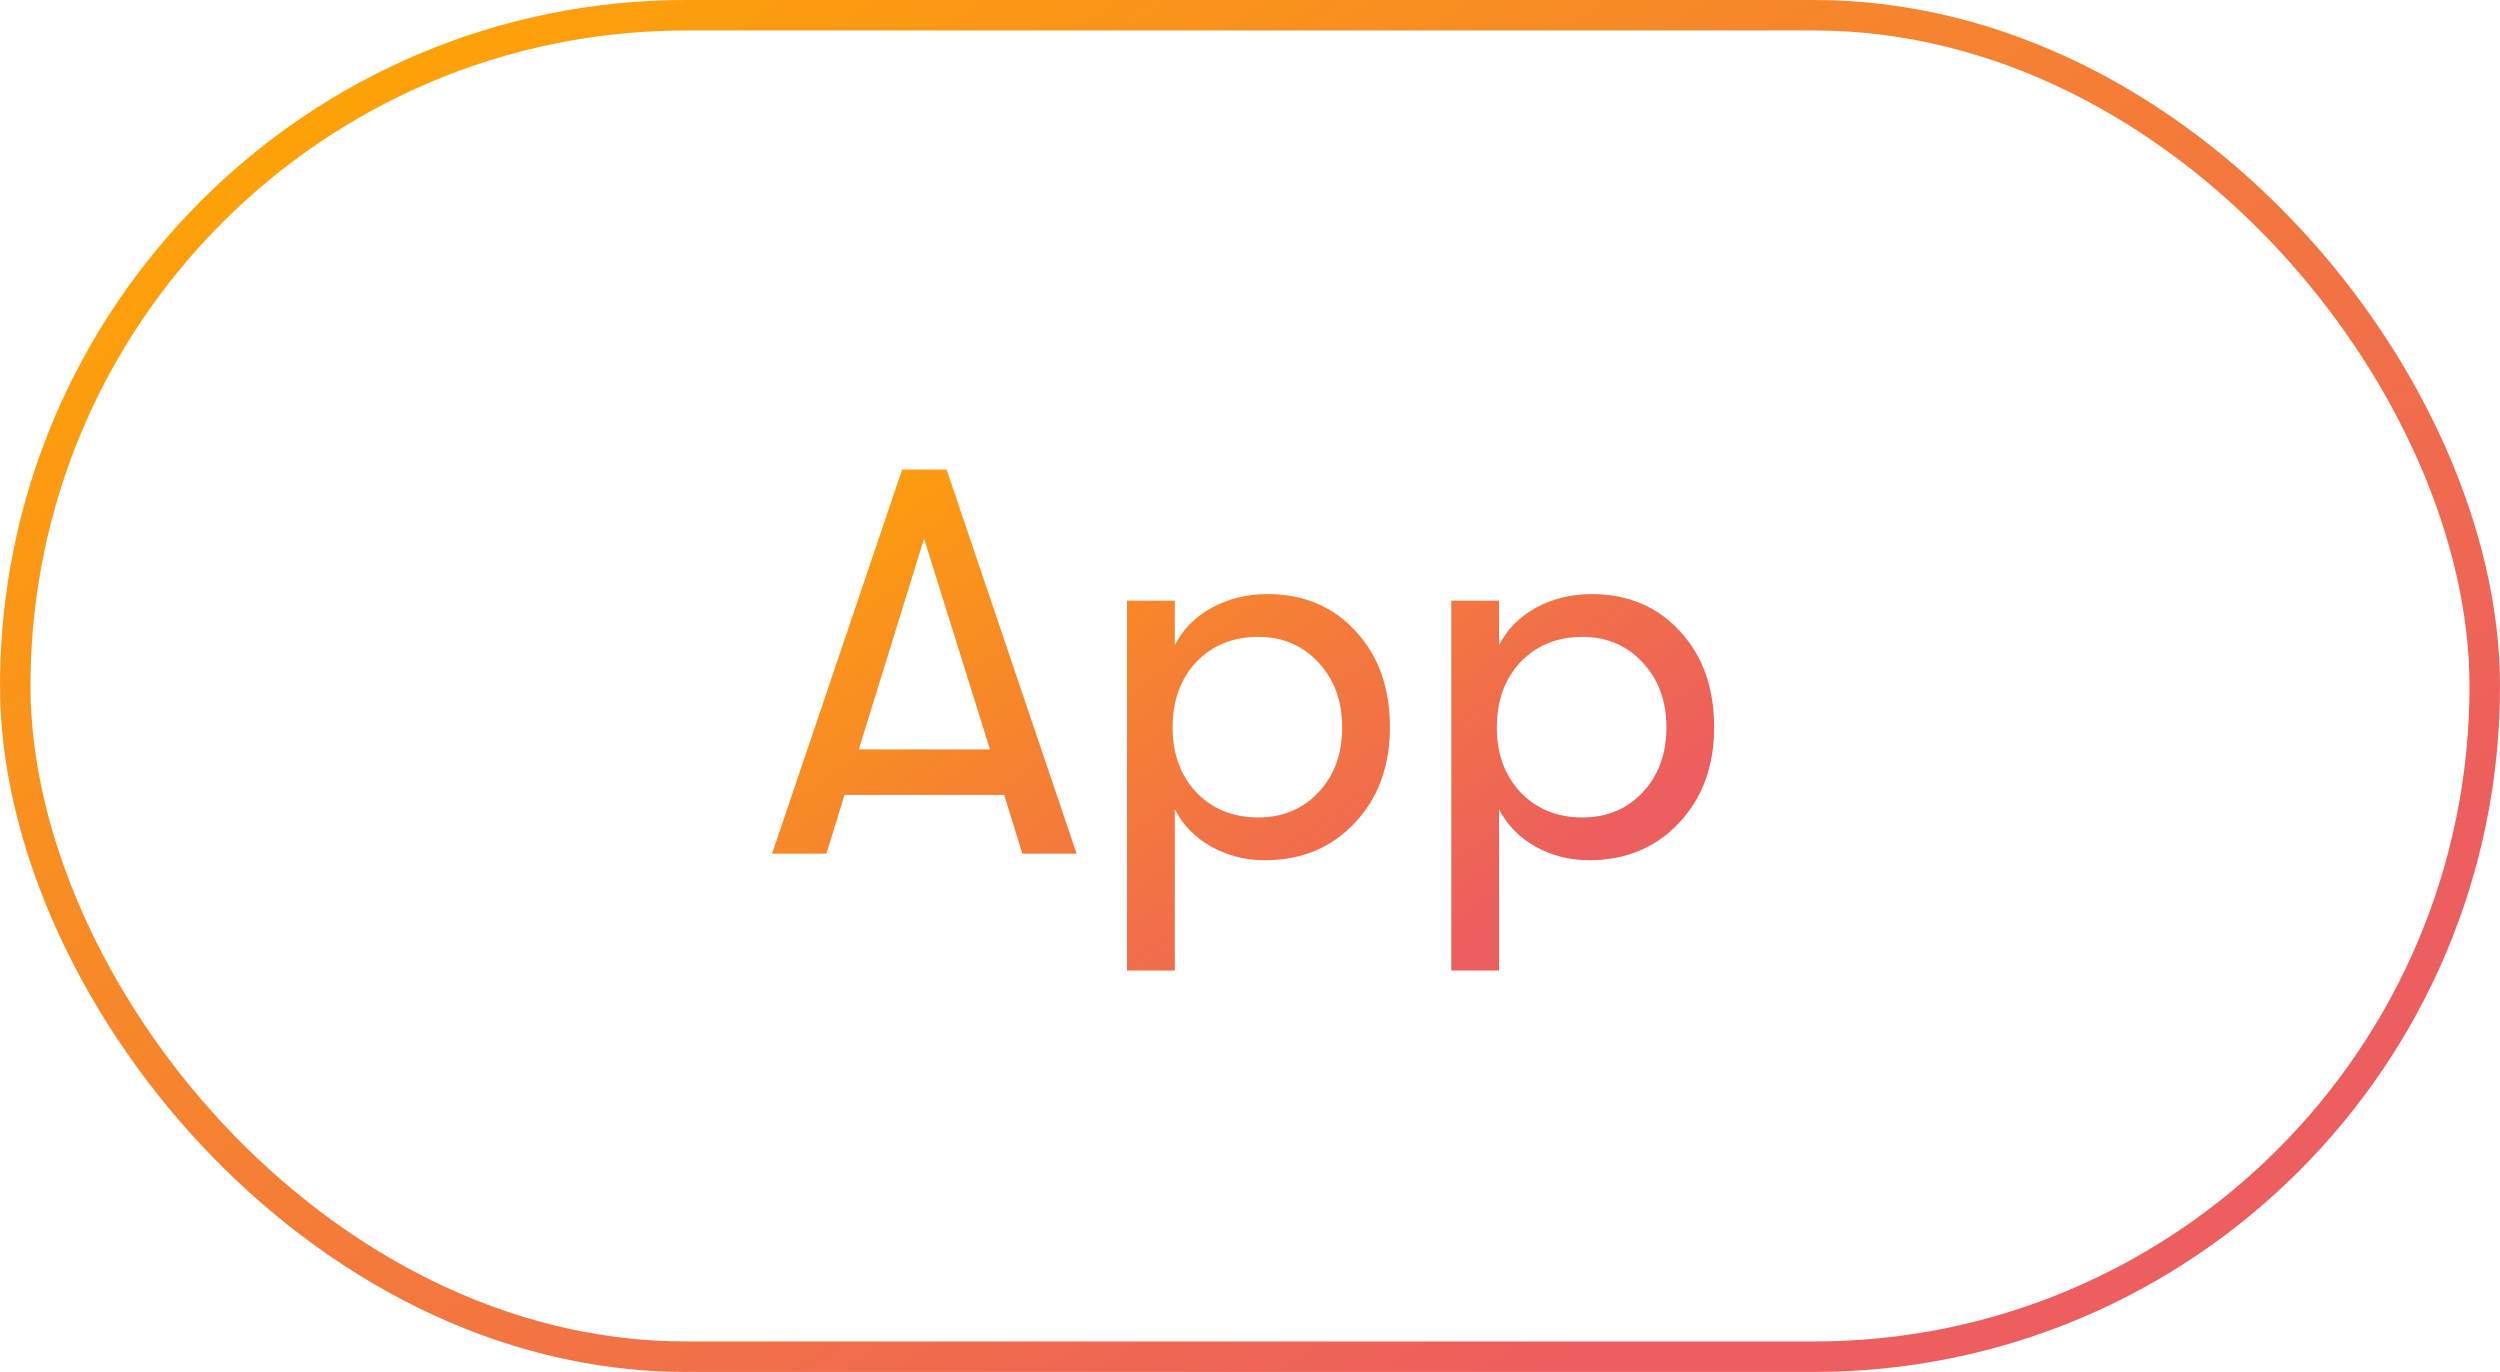
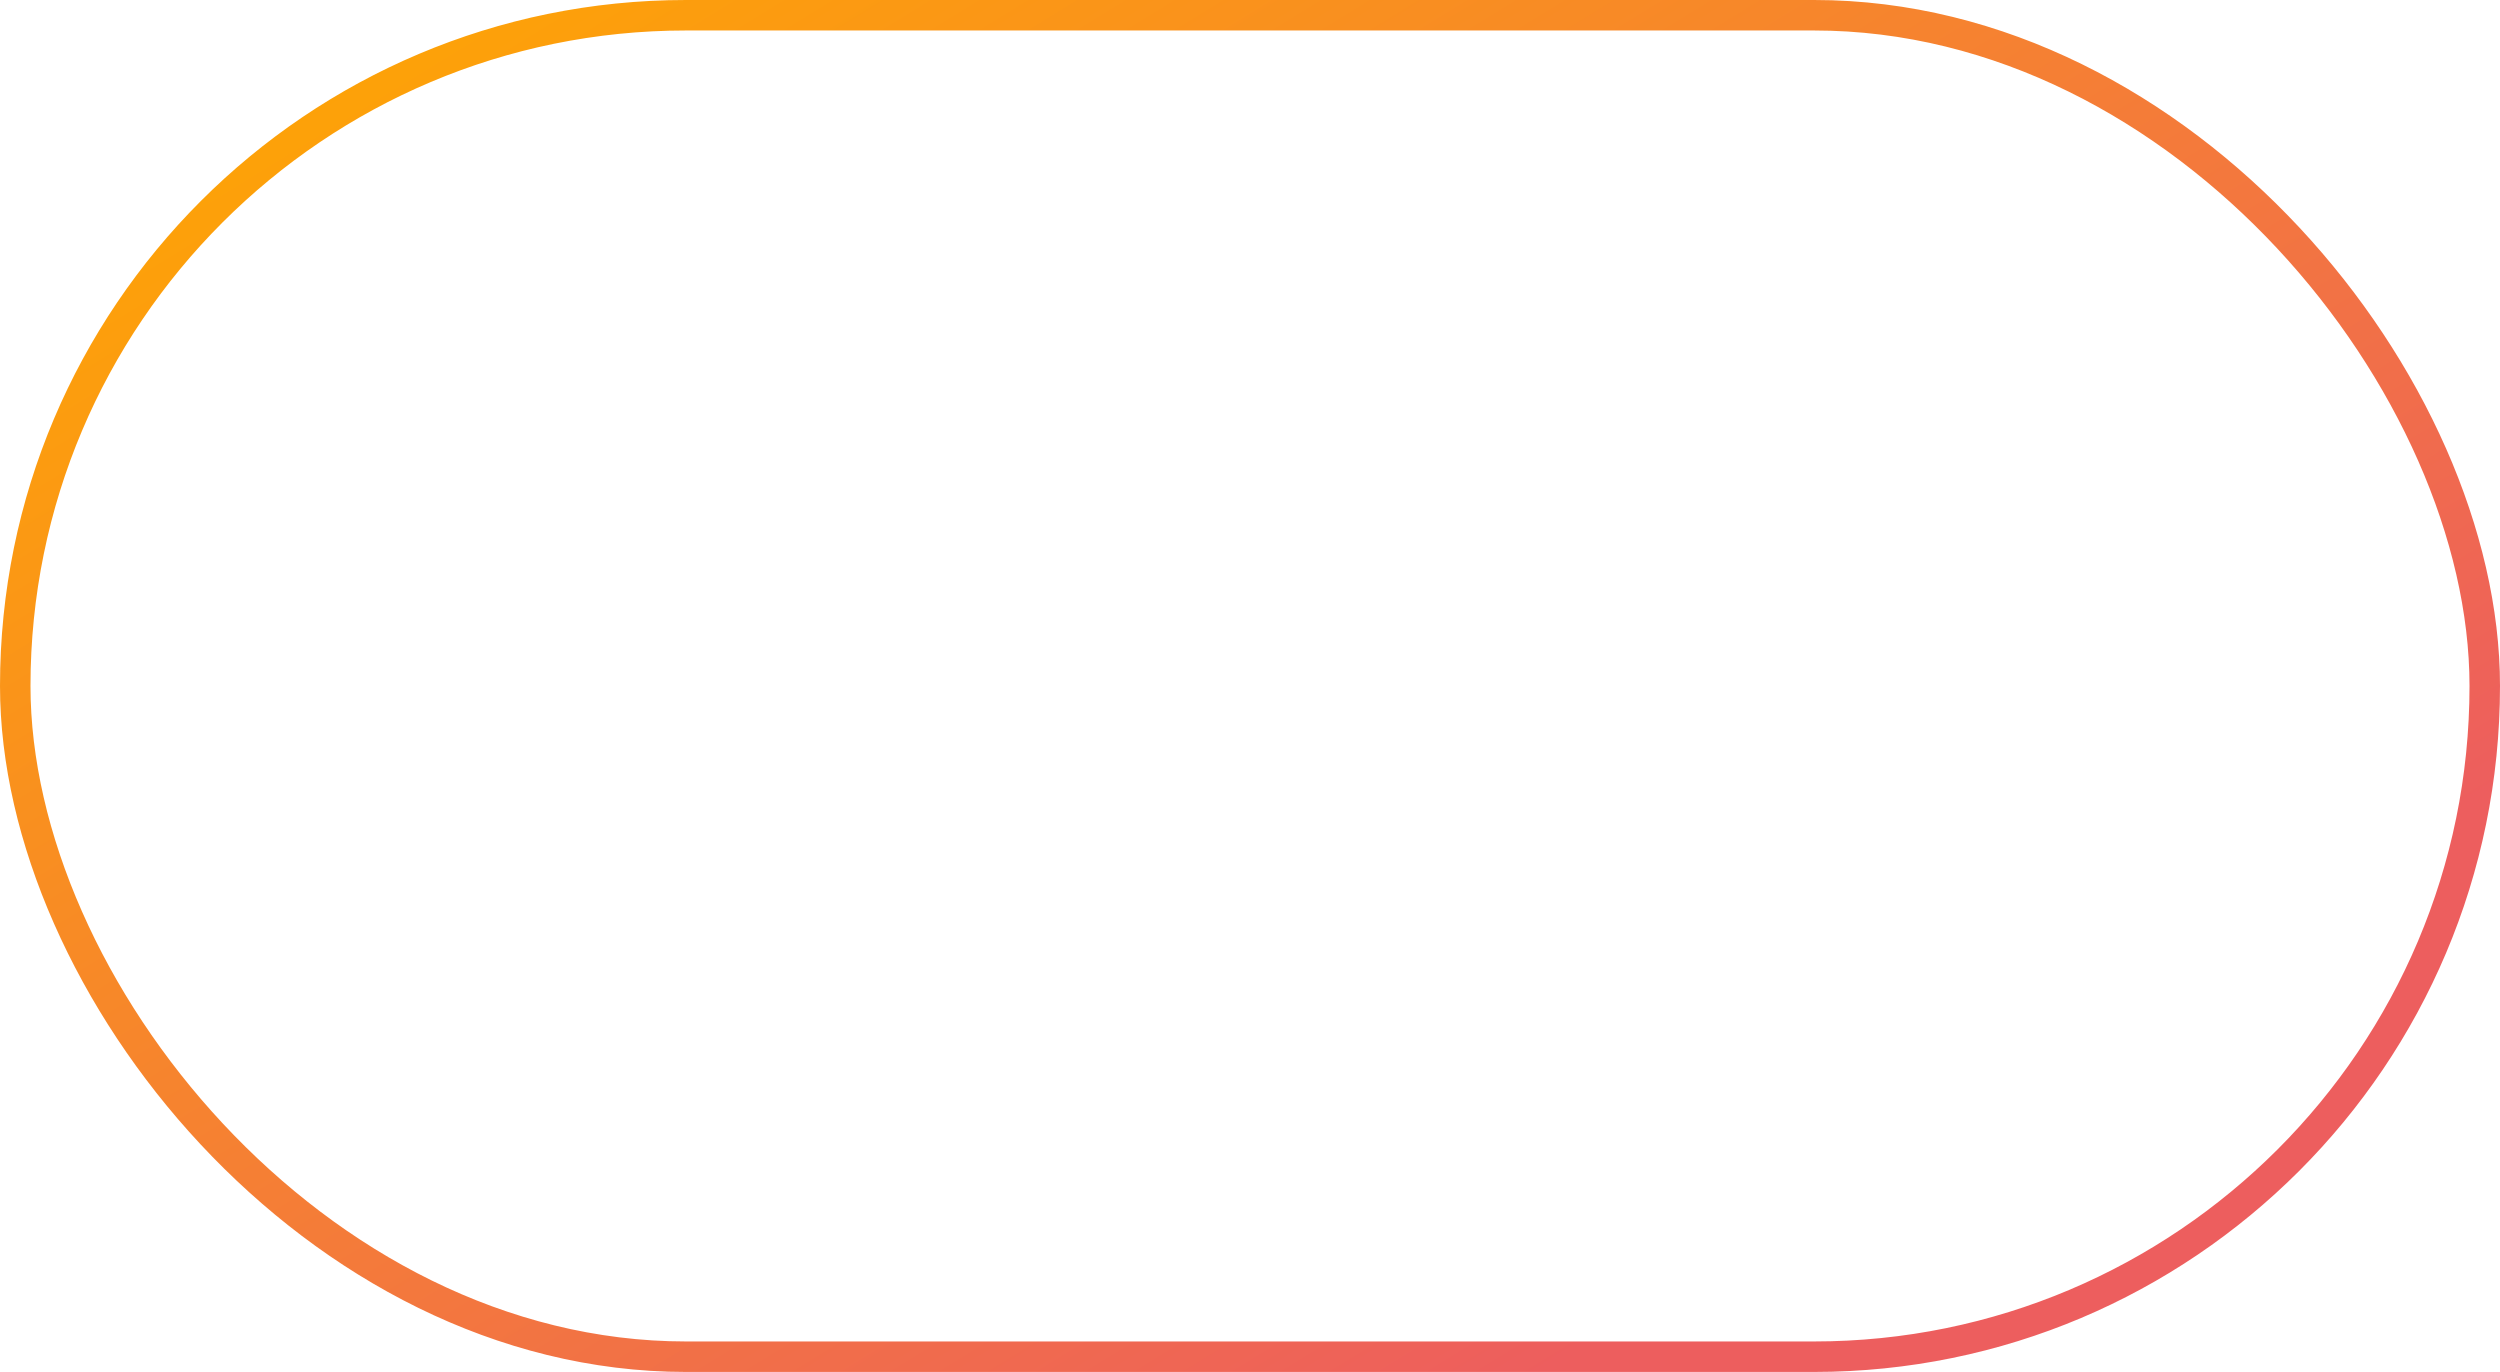
<svg xmlns="http://www.w3.org/2000/svg" width="82" height="45" viewBox="0 0 82 45" fill="none">
  <rect x="0.5" y="0.5" width="81" height="44" rx="22" stroke="url(#paint0_linear_1_342)" />
-   <path d="M33.532 28L32.938 26.074H27.7L27.106 28H25.324L29.59 15.4H31.048L35.314 28H33.532ZM28.168 24.58H32.47L30.31 17.668L28.168 24.58ZM41.575 19.486C42.763 19.486 43.729 19.894 44.473 20.71C45.217 21.514 45.589 22.564 45.589 23.86C45.589 25.132 45.205 26.176 44.437 26.992C43.669 27.808 42.685 28.216 41.485 28.216C40.849 28.216 40.261 28.066 39.721 27.766C39.193 27.466 38.797 27.058 38.533 26.542V31.834H36.967V19.702H38.533V21.16C38.797 20.644 39.199 20.236 39.739 19.936C40.291 19.636 40.903 19.486 41.575 19.486ZM41.269 26.812C42.073 26.812 42.733 26.536 43.249 25.984C43.765 25.432 44.023 24.724 44.023 23.86C44.023 22.996 43.765 22.288 43.249 21.736C42.733 21.172 42.073 20.89 41.269 20.89C40.441 20.89 39.763 21.166 39.235 21.718C38.719 22.27 38.461 22.984 38.461 23.86C38.461 24.724 38.719 25.432 39.235 25.984C39.763 26.536 40.441 26.812 41.269 26.812ZM52.21 19.486C53.398 19.486 54.364 19.894 55.108 20.71C55.852 21.514 56.224 22.564 56.224 23.86C56.224 25.132 55.84 26.176 55.072 26.992C54.304 27.808 53.32 28.216 52.12 28.216C51.484 28.216 50.896 28.066 50.356 27.766C49.828 27.466 49.432 27.058 49.168 26.542V31.834H47.602V19.702H49.168V21.16C49.432 20.644 49.834 20.236 50.374 19.936C50.926 19.636 51.538 19.486 52.21 19.486ZM51.904 26.812C52.708 26.812 53.368 26.536 53.884 25.984C54.4 25.432 54.658 24.724 54.658 23.86C54.658 22.996 54.4 22.288 53.884 21.736C53.368 21.172 52.708 20.89 51.904 20.89C51.076 20.89 50.398 21.166 49.87 21.718C49.354 22.27 49.096 22.984 49.096 23.86C49.096 24.724 49.354 25.432 49.87 25.984C50.398 26.536 51.076 26.812 51.904 26.812Z" fill="url(#paint1_linear_1_342)" />
  <defs>
    <linearGradient id="paint0_linear_1_342" x1="67.091" y1="35" x2="34.718" y2="-17.79" gradientUnits="userSpaceOnUse">
      <stop stop-color="#ED5E5E" />
      <stop offset="1" stop-color="#FFA800" />
    </linearGradient>
    <linearGradient id="paint1_linear_1_342" x1="51.182" y1="28.333" x2="35.016" y2="6.289" gradientUnits="userSpaceOnUse">
      <stop stop-color="#ED5E5E" />
      <stop offset="1" stop-color="#FFA800" />
    </linearGradient>
  </defs>
</svg>